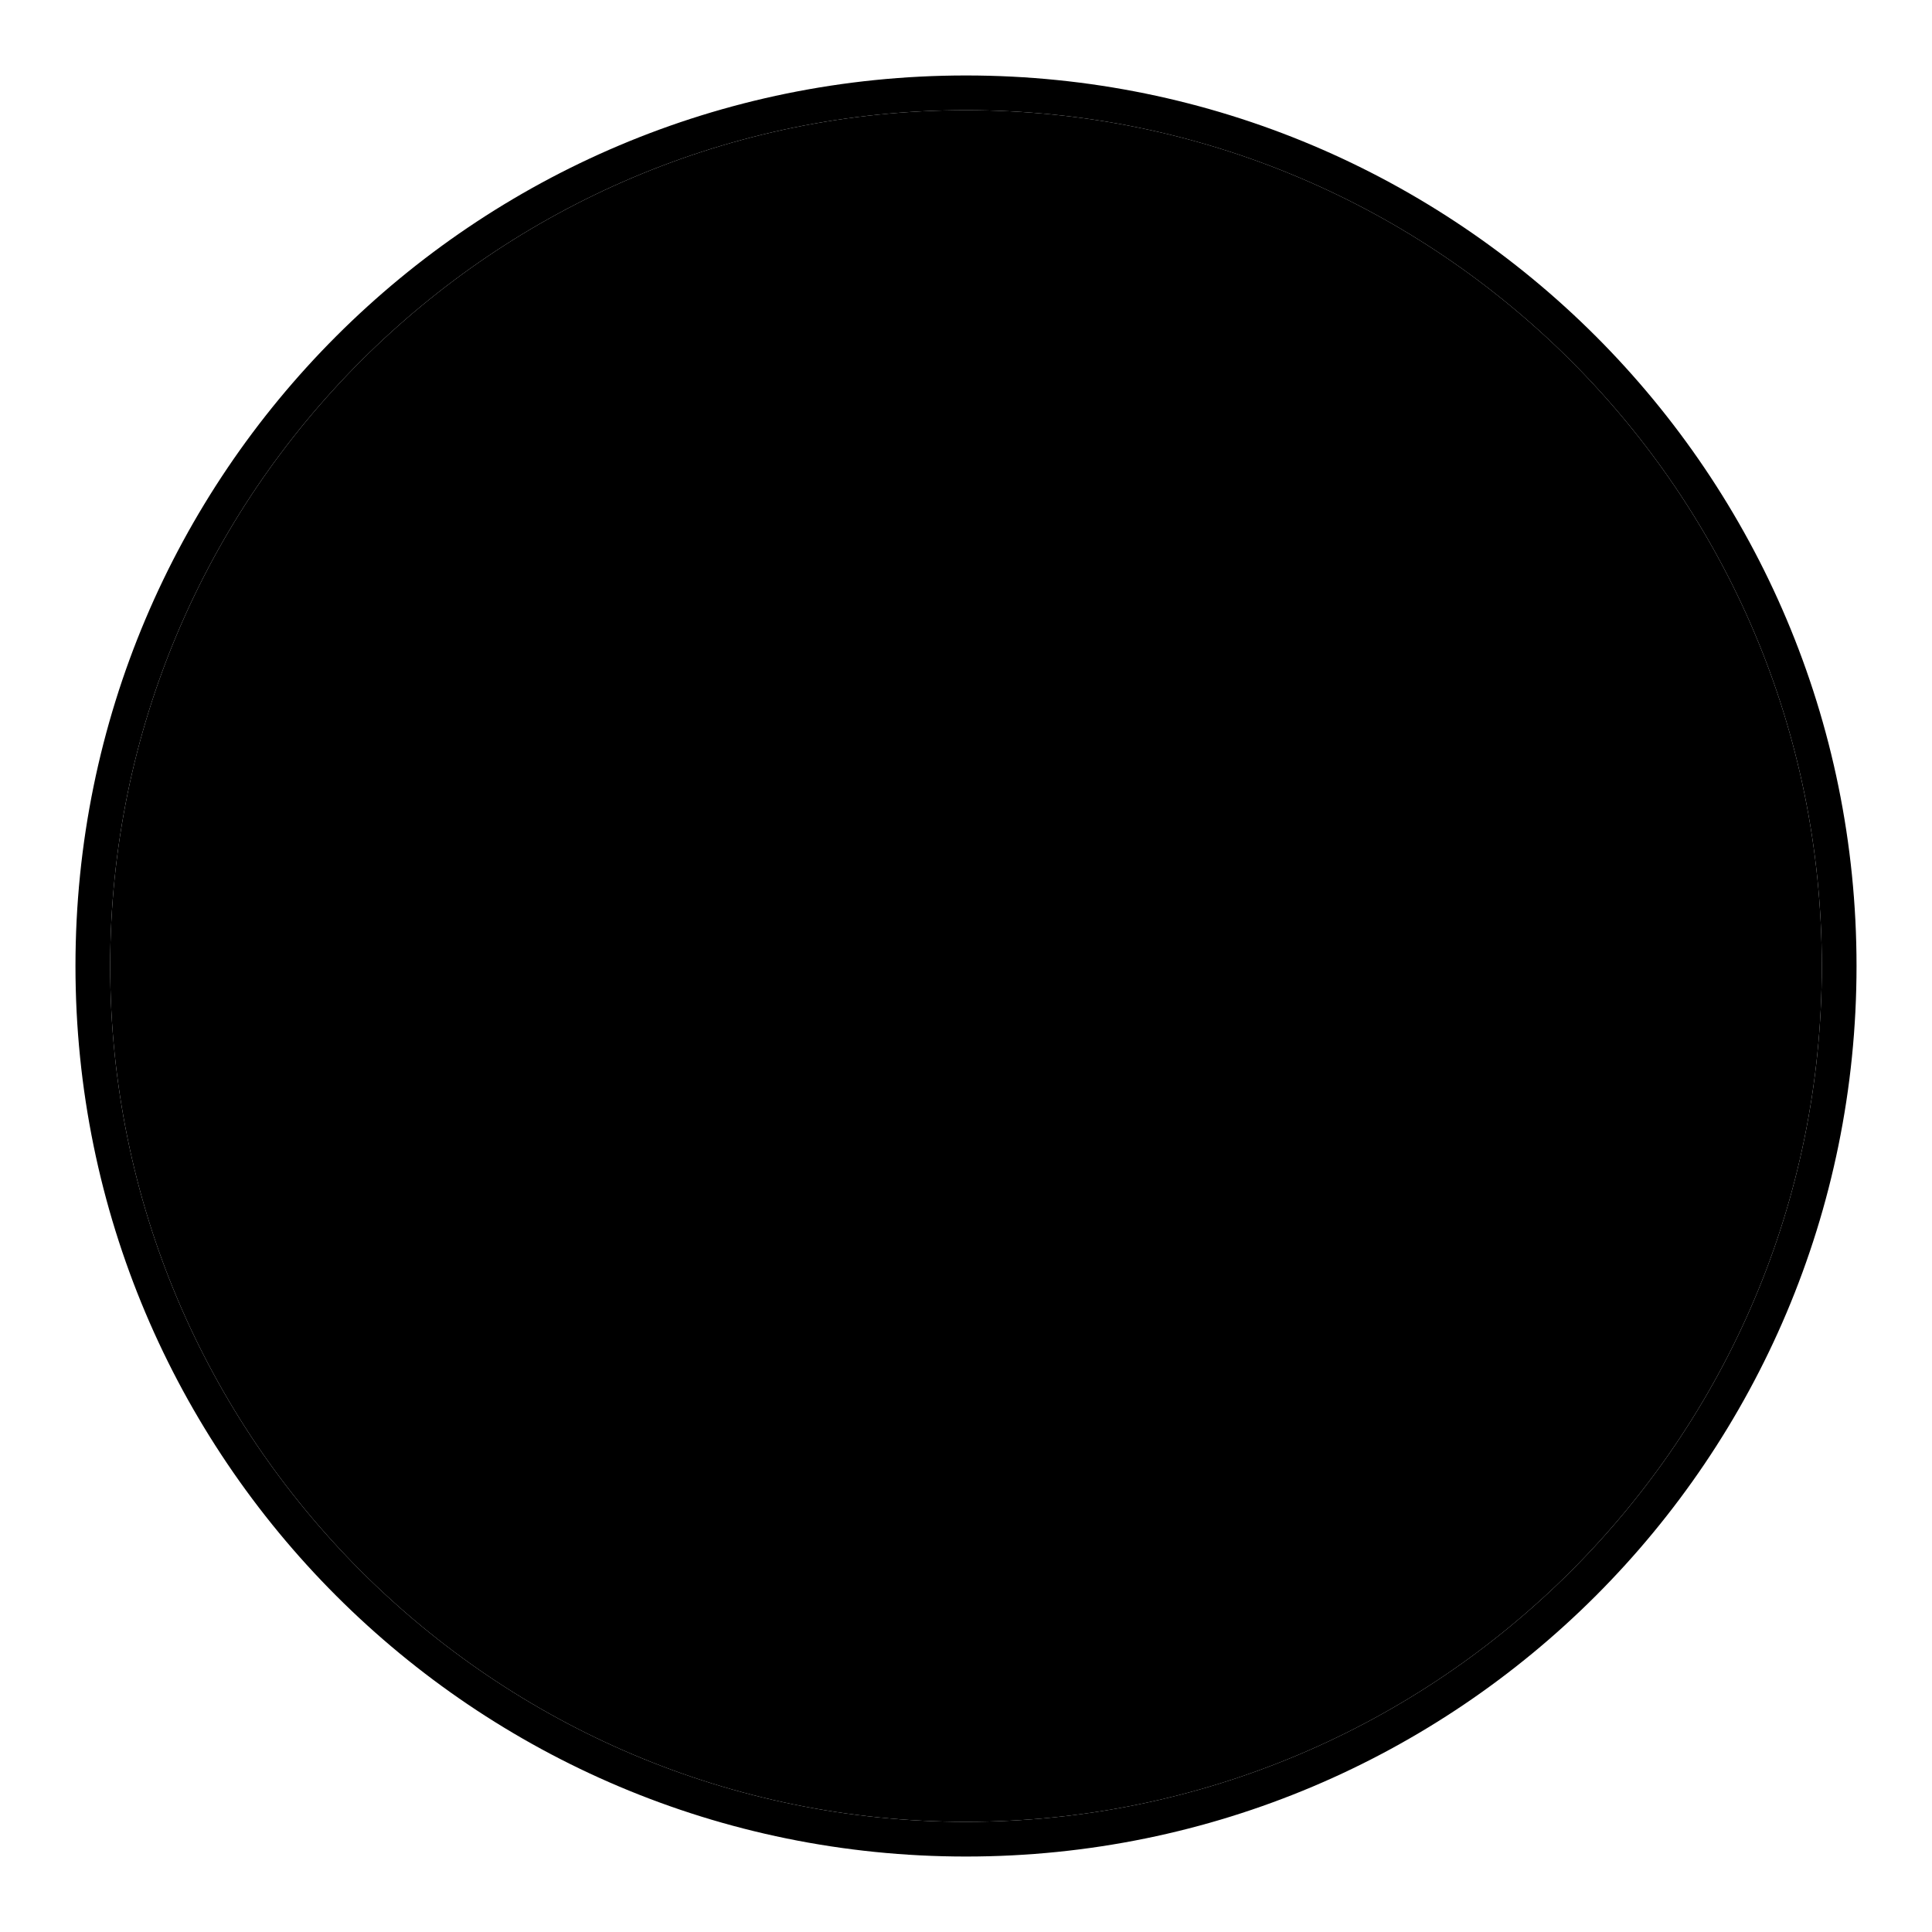
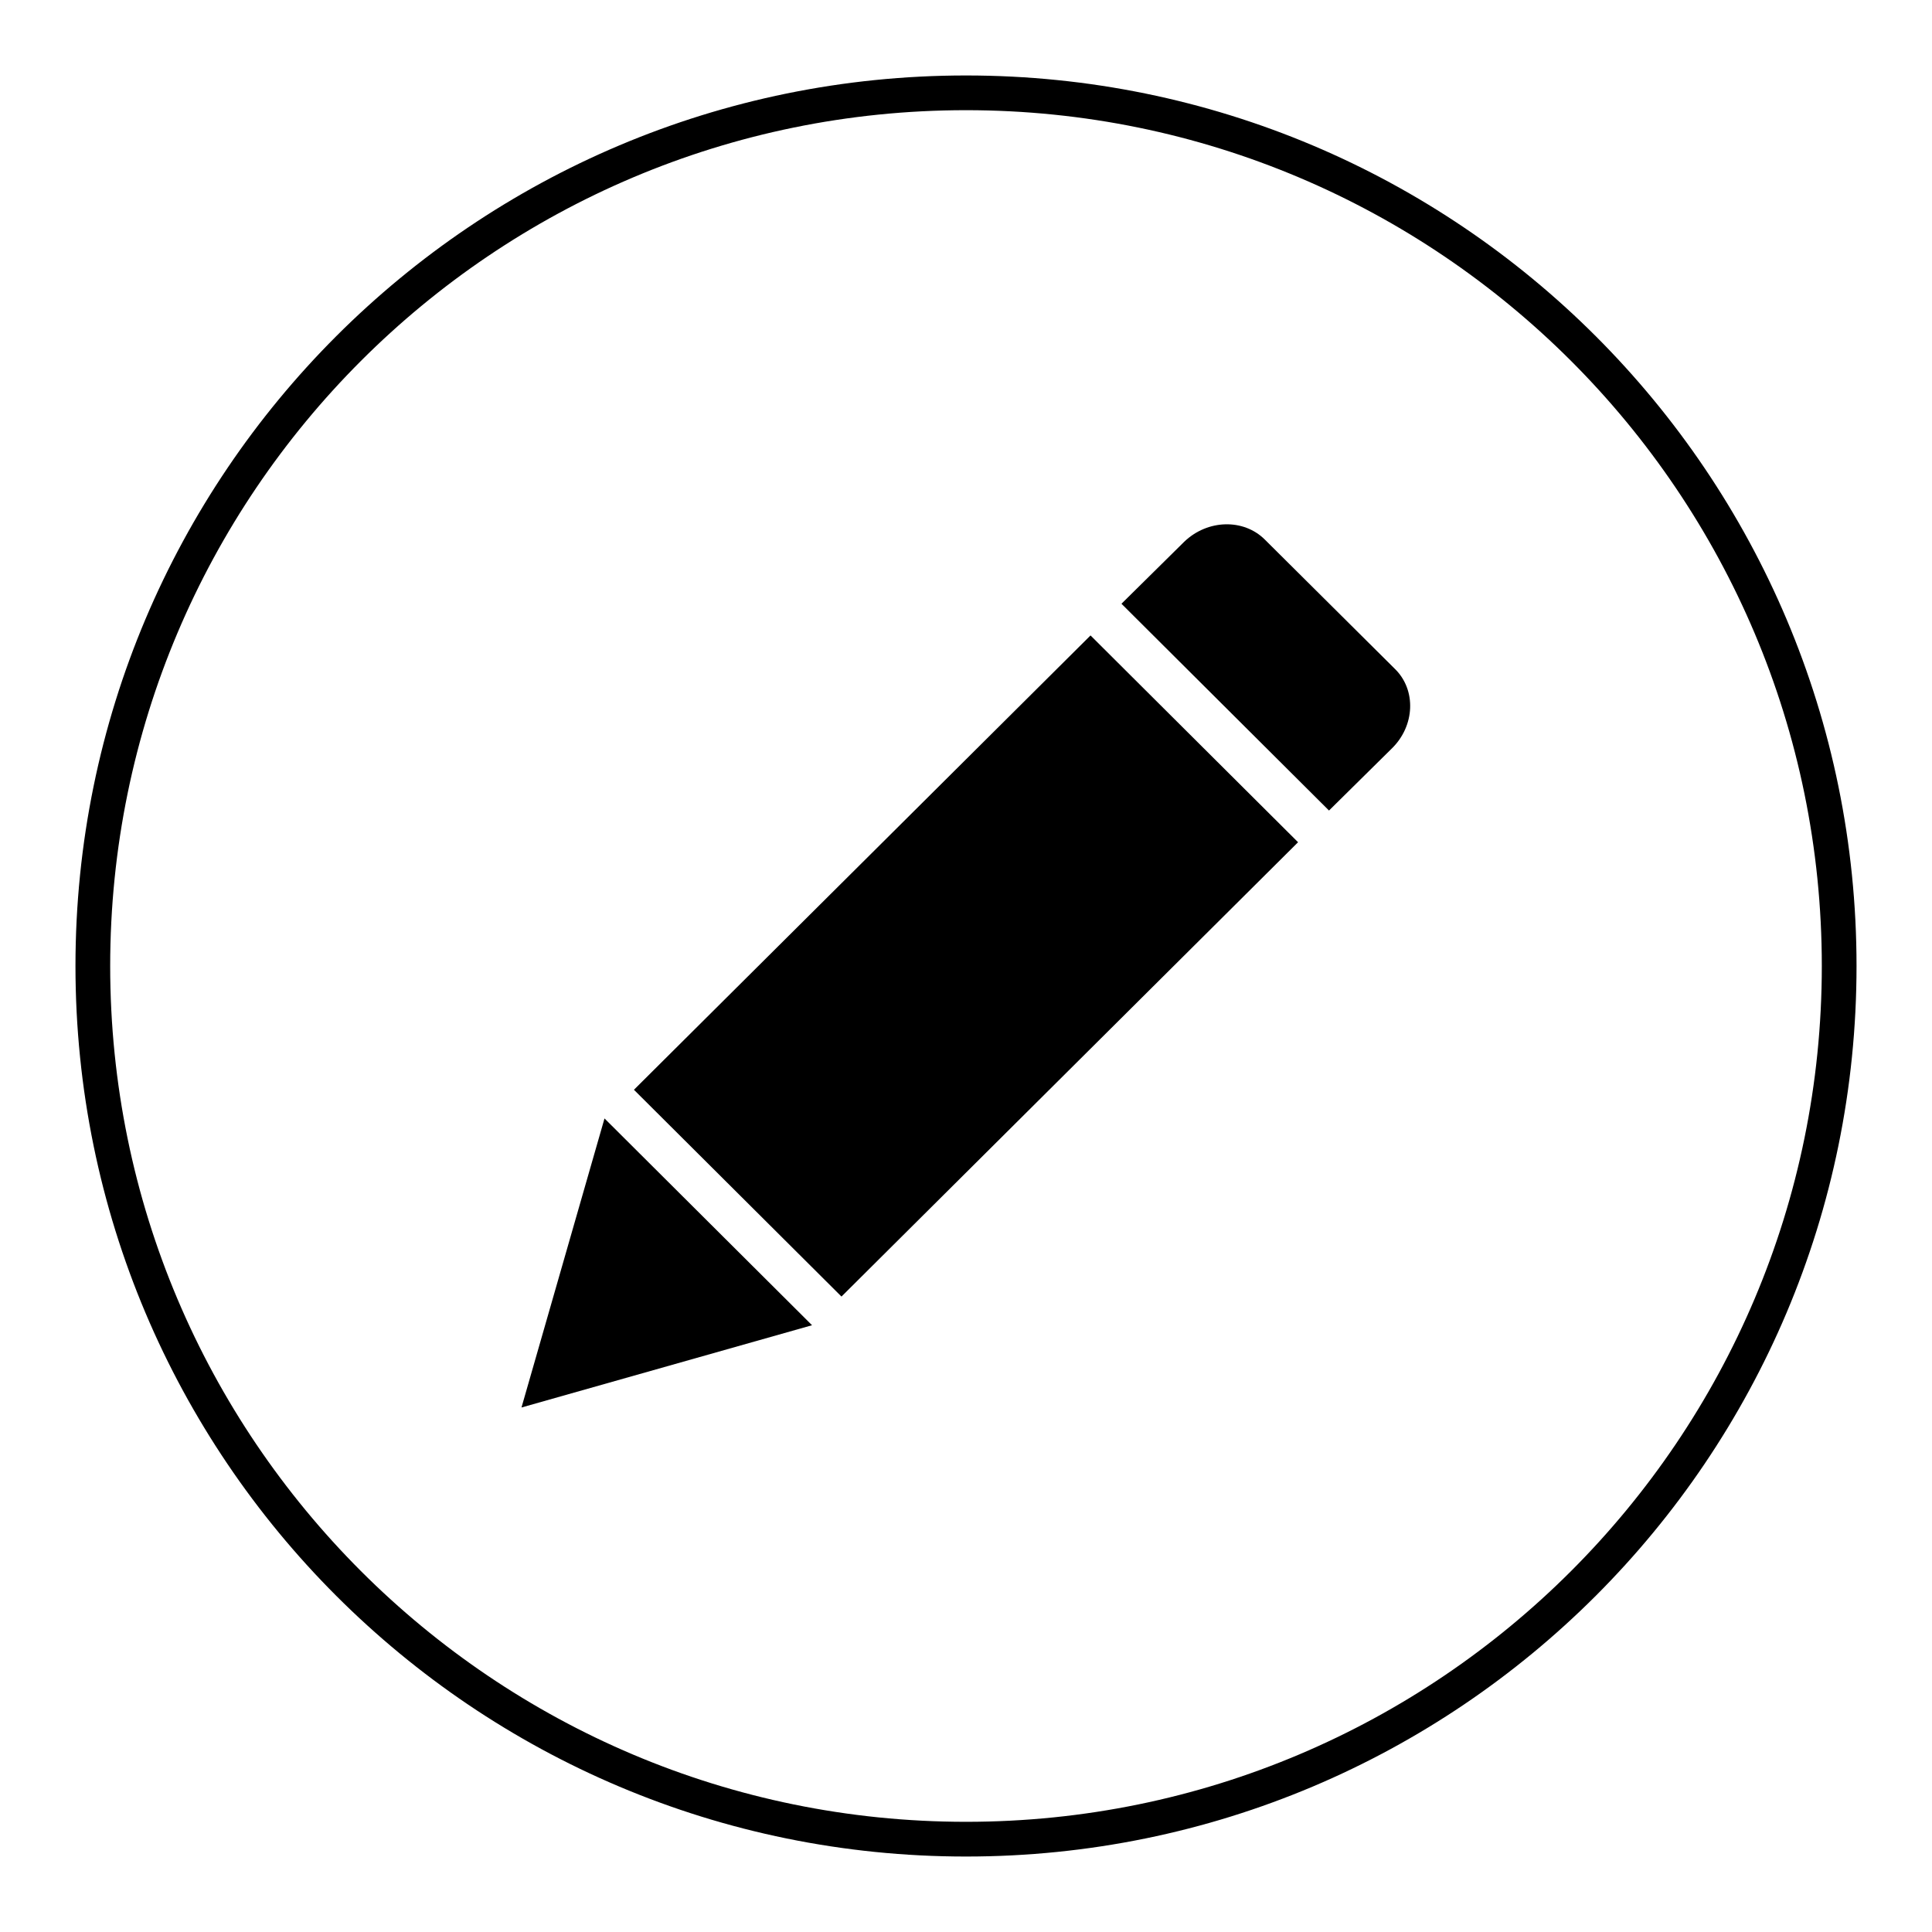
<svg xmlns="http://www.w3.org/2000/svg" version="1.1" x="0px" y="0px" viewBox="0 0 256 256" enable-background="new 0 0 256 256" xml:space="preserve">
  <g>
    <g>
      <path fill="#000000" d="M234.2,111.2" />
-       <path fill="#000000" d="M14.6,128c0,62.6,50.8,113.4,113.4,113.4c62.6,0,113.4-50.8,113.4-113.4c0-62.6-50.8-113.4-113.4-113.4C65.4,14.6,14.6,65.4,14.6,128z" />
      <path fill="#000000" d="M128,10C62.8,10,10,62.8,10,128c0,65.2,52.8,118,118,118c65.2,0,118-52.8,118-118C246,62.8,193.2,10,128,10z M128,241.4c-62.6,0-113.4-50.8-113.4-113.4C14.6,65.4,65.4,14.6,128,14.6c62.6,0,113.4,50.8,113.4,113.4C241.4,190.6,190.6,241.4,128,241.4z" />
      <path fill="#000000" d="M69.1,186.5l38.5-10.9l-27.5-27.4L69.1,186.5z M84,144.4l27.5,27.4l60.5-60.2l-27.5-27.4L84,144.4z M184.8,88.6l-17.2-17.1c-2.8-2.8-7.6-2.7-10.7,0.3l-8.3,8.2l27.5,27.4l8.3-8.2C187.5,96.2,187.7,91.4,184.8,88.6z" />
    </g>
  </g>
</svg>